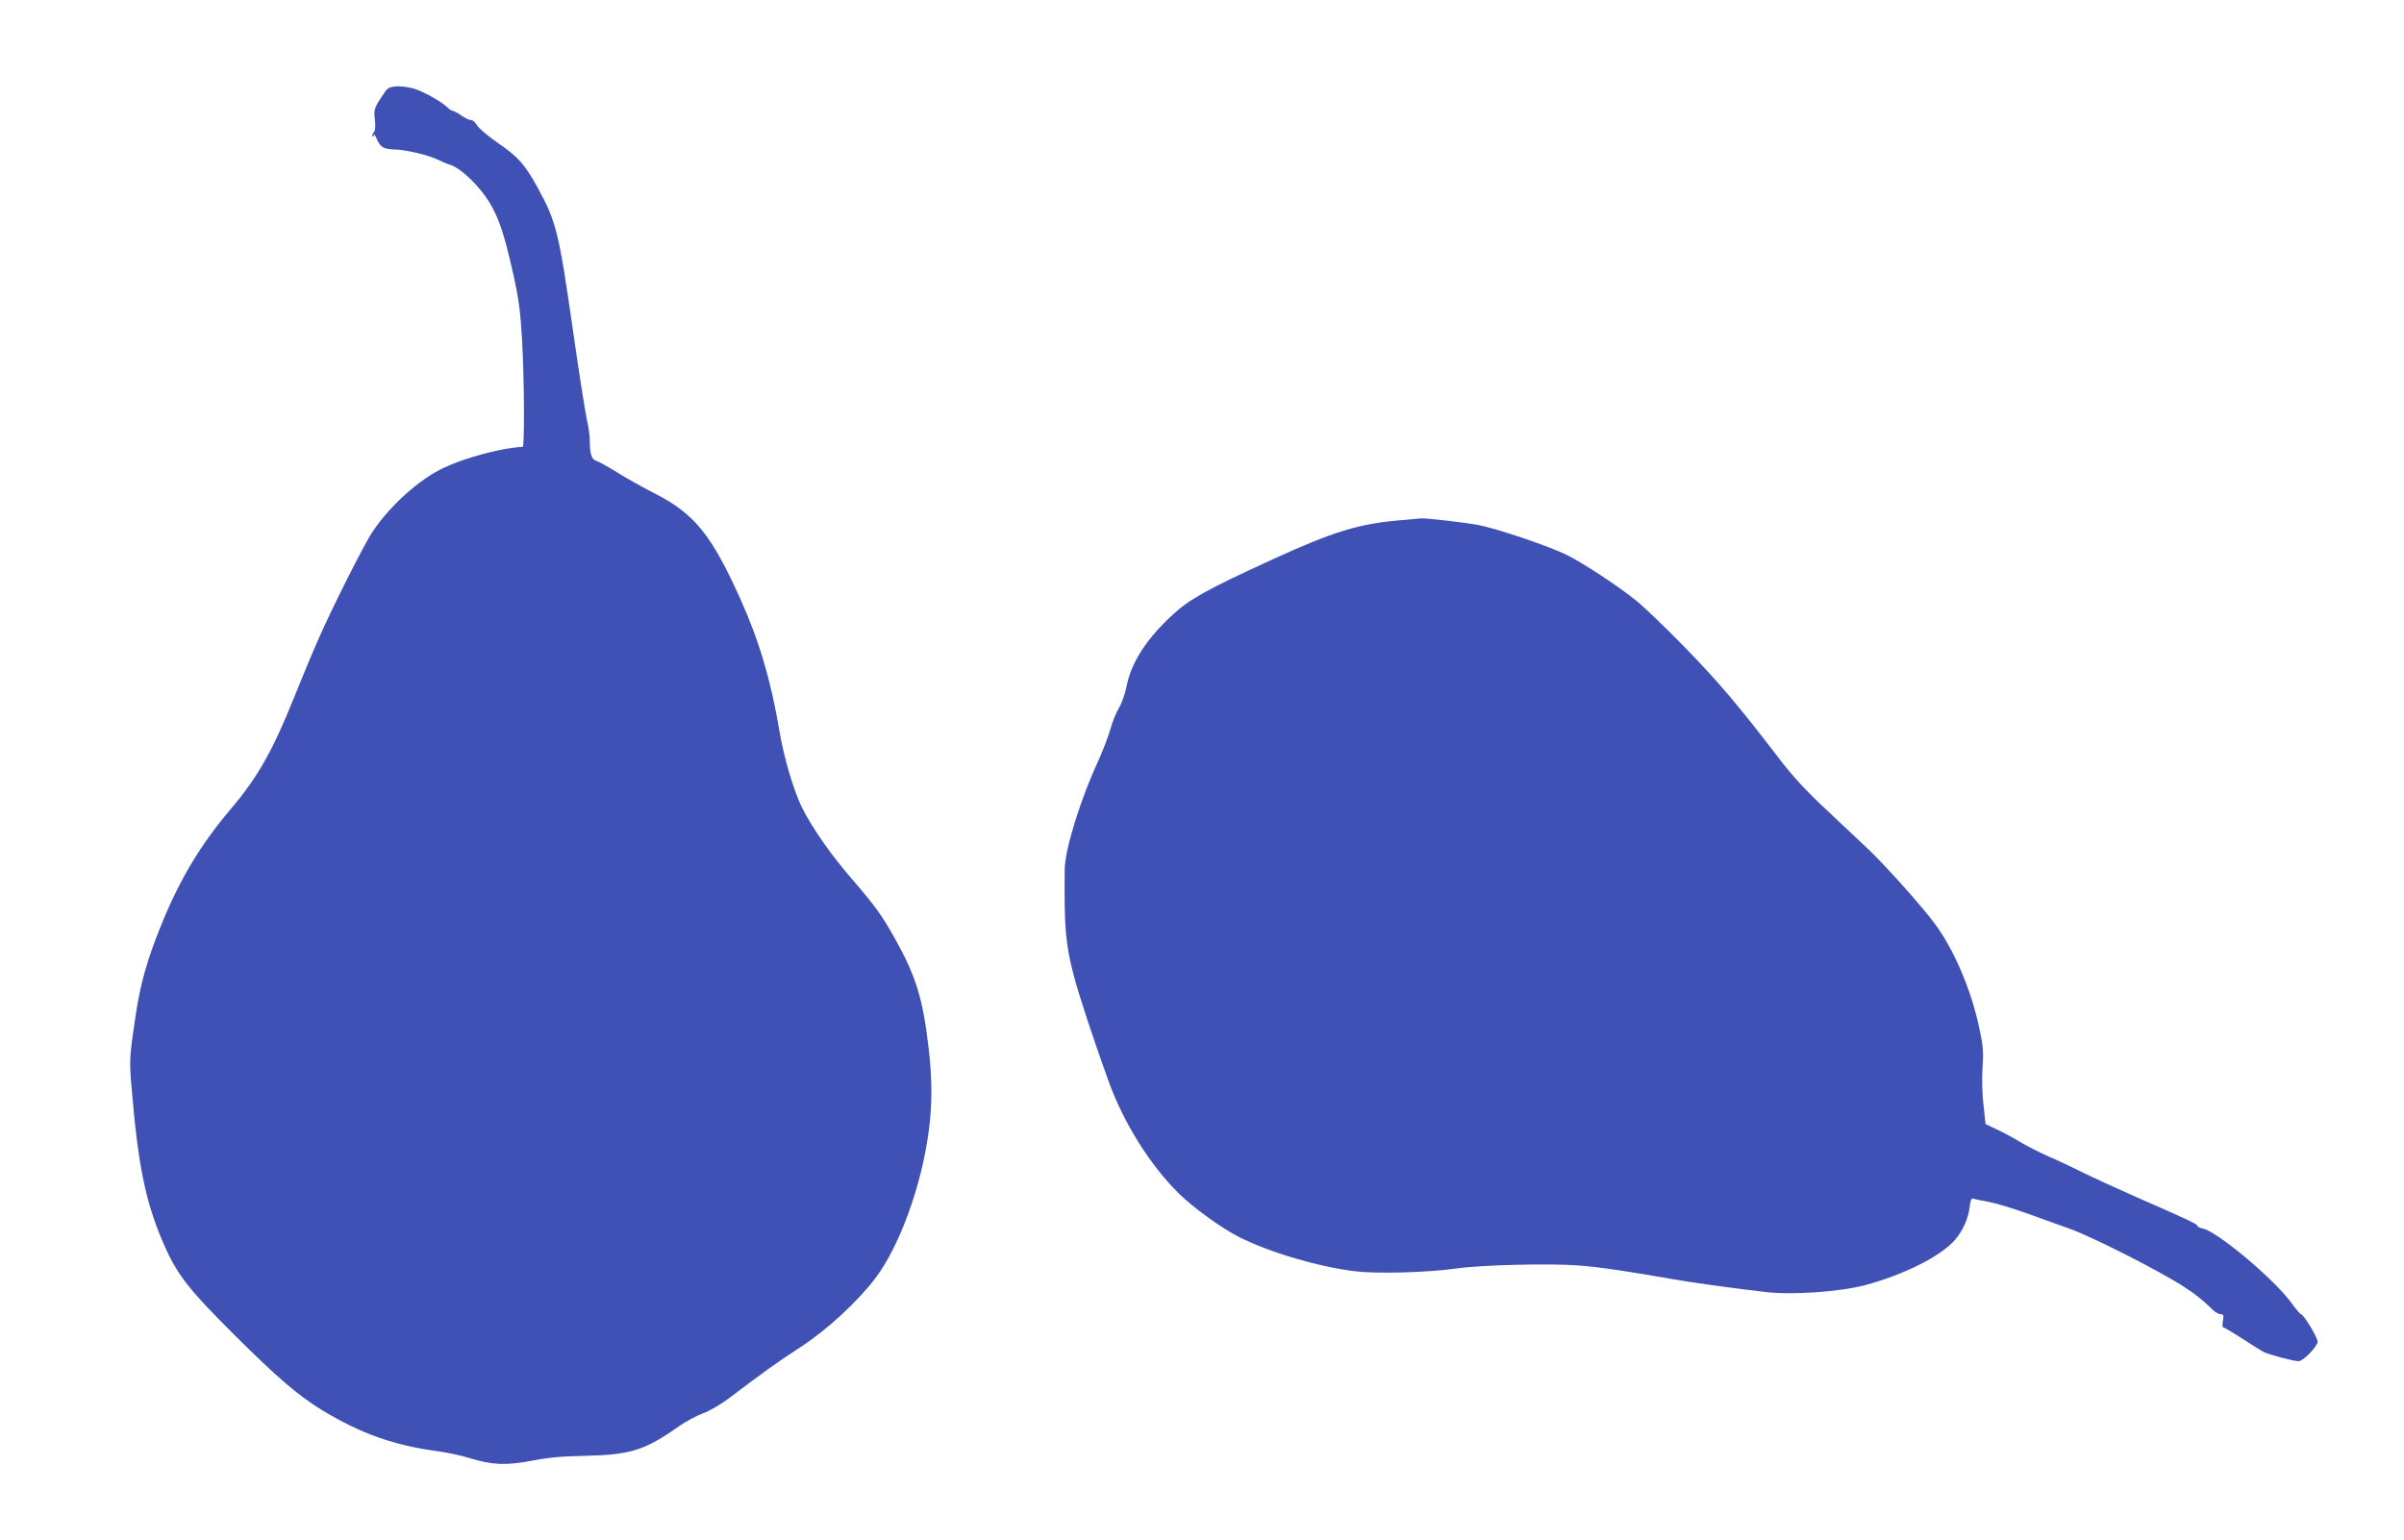
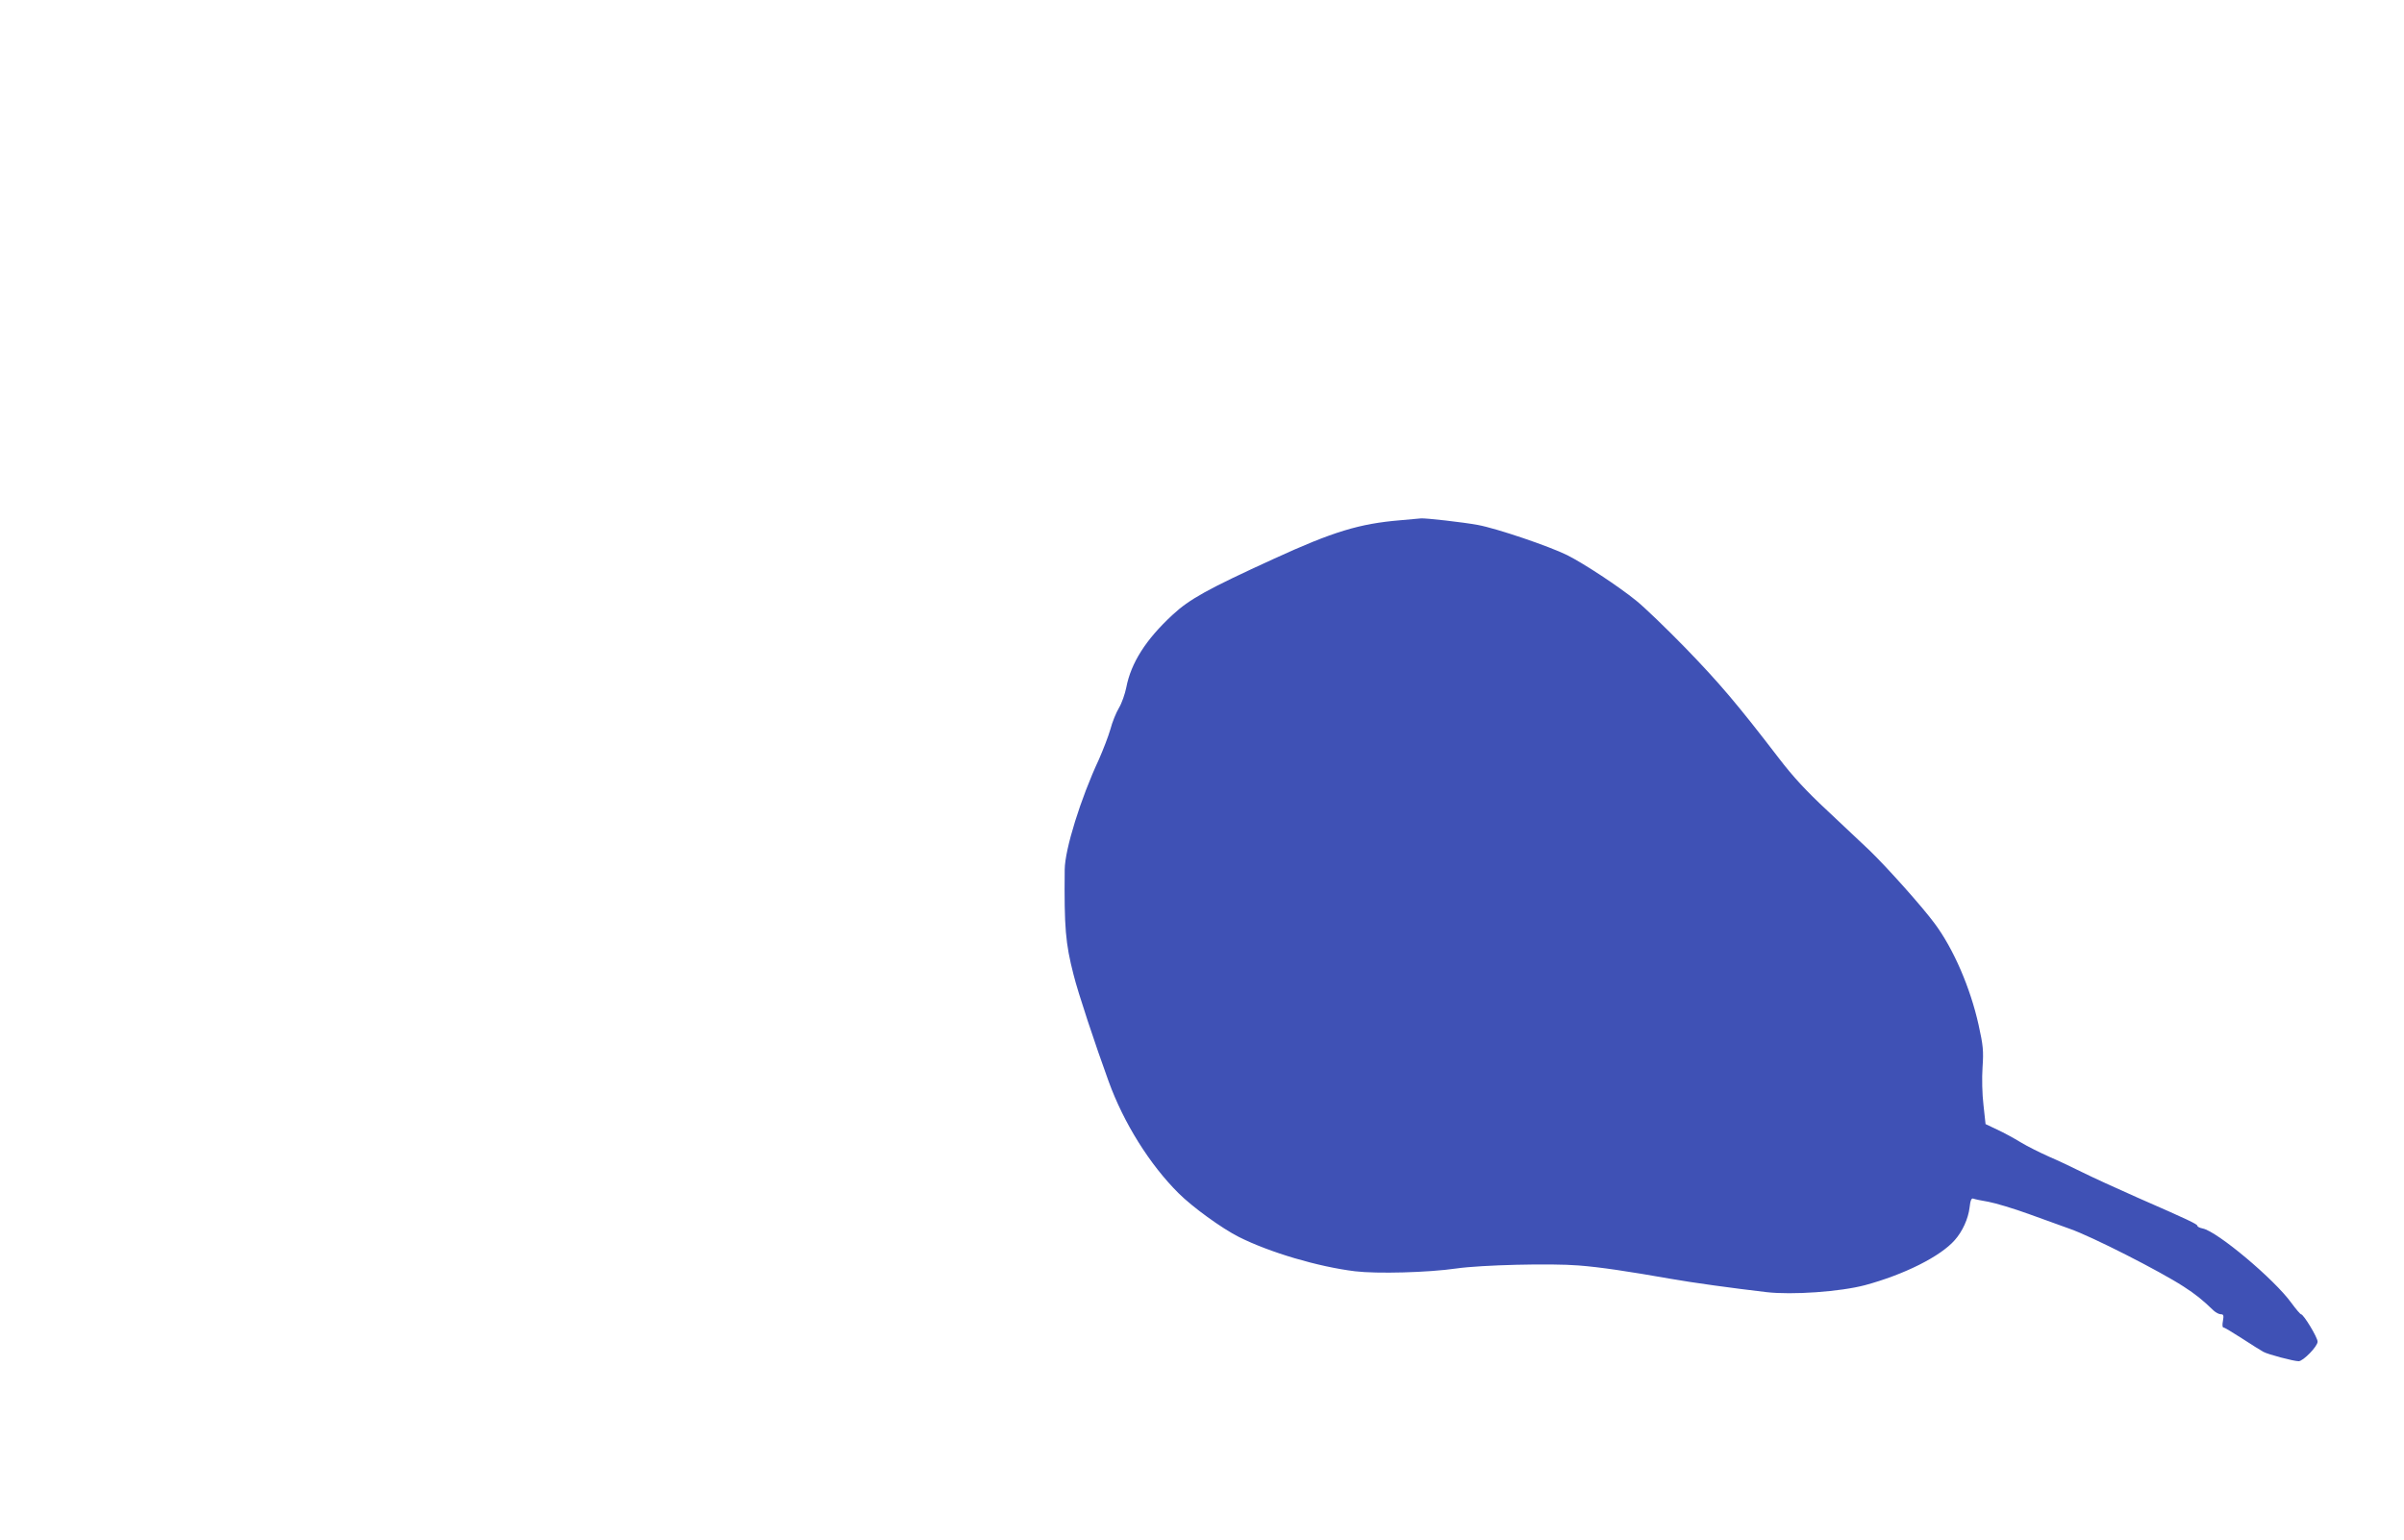
<svg xmlns="http://www.w3.org/2000/svg" version="1.0" width="1280pt" height="820pt" viewBox="0 0 1280 820" preserveAspectRatio="xMidYMid meet">
  <g transform="translate(0,820) scale(0.1,-0.1)" fill="#3f51b5" stroke="none">
-     <path d="M2055 7718 c-63 -91 -66 -99 -59 -154 4 -38 2 -59 -6 -69 -7 -9 -10 -18 -6 -22 3 -3 6 0 6 8 1 8 8 -2 16 -21 19 -44 37 -55 95 -56 59 -1 184 -31 229 -54 19 -9 51 -23 70 -29 54 -17 153 -112 204 -196 53 -86 81 -172 130 -390 29 -131 37 -196 46 -350 12 -221 13 -565 3 -565 -110 -5 -302 -56 -419 -111 -132 -62 -286 -200 -381 -342 -43 -63 -222 -419 -291 -579 -29 -65 -84 -198 -123 -295 -117 -292 -196 -432 -342 -604 -162 -191 -274 -380 -371 -622 -73 -180 -110 -312 -134 -477 -32 -211 -34 -238 -22 -376 35 -422 74 -613 170 -836 72 -166 132 -243 378 -488 228 -227 339 -322 464 -399 209 -127 387 -190 623 -221 50 -7 124 -23 165 -36 119 -37 196 -40 330 -14 83 16 161 24 280 26 247 5 324 29 507 159 34 24 91 54 125 67 37 13 98 49 148 87 172 131 252 188 372 266 142 92 308 246 401 370 127 170 242 486 281 773 20 142 20 281 1 445 -31 269 -68 388 -180 588 -68 123 -107 176 -238 328 -103 119 -201 260 -255 366 -45 90 -98 269 -122 412 -45 268 -108 481 -208 703 -154 342 -244 453 -454 561 -65 33 -157 84 -205 115 -49 30 -98 57 -109 60 -24 6 -34 39 -34 112 0 25 -7 73 -15 106 -8 34 -42 250 -75 481 -74 516 -88 575 -187 755 -68 124 -104 165 -214 240 -50 35 -99 76 -108 91 -9 16 -23 29 -32 29 -9 0 -33 11 -53 25 -20 14 -41 25 -46 25 -6 0 -18 8 -29 19 -31 31 -140 91 -184 101 -75 17 -124 13 -142 -12z" />
    <path d="M7455 5429 c-216 -18 -356 -60 -674 -206 -350 -160 -448 -214 -538 -298 -142 -131 -221 -256 -246 -386 -7 -35 -24 -84 -39 -109 -15 -25 -36 -76 -46 -115 -11 -38 -39 -110 -61 -160 -97 -208 -181 -478 -182 -586 -3 -309 4 -393 47 -560 23 -94 116 -374 187 -569 80 -221 219 -443 372 -595 74 -74 230 -187 321 -233 165 -83 423 -159 619 -183 117 -14 388 -7 540 15 134 19 501 28 650 16 116 -9 262 -31 490 -71 112 -20 330 -50 510 -71 137 -16 393 2 525 37 208 56 402 153 478 240 41 46 72 114 79 174 4 38 10 51 20 47 7 -3 44 -11 81 -17 37 -7 135 -36 217 -66 83 -30 180 -65 216 -78 115 -40 477 -224 605 -307 65 -42 101 -71 160 -128 12 -11 29 -20 39 -20 14 0 16 -6 11 -35 -4 -20 -3 -35 2 -35 6 0 50 -27 100 -59 49 -32 100 -64 113 -71 25 -14 162 -50 188 -50 24 0 101 79 101 104 0 23 -75 146 -88 146 -4 0 -27 27 -52 61 -91 126 -395 381 -472 396 -15 3 -28 9 -28 14 0 9 -46 31 -318 150 -111 49 -244 110 -294 135 -50 25 -130 63 -177 83 -47 21 -116 55 -152 77 -36 22 -93 53 -126 68 l-61 29 -11 101 c-7 58 -9 144 -5 202 6 88 3 116 -21 225 -44 198 -133 404 -233 539 -67 91 -254 300 -348 391 -38 36 -139 131 -224 211 -113 105 -183 181 -258 279 -224 292 -318 402 -497 587 -103 106 -221 219 -262 252 -96 78 -279 198 -368 243 -97 48 -374 142 -476 161 -81 15 -279 37 -303 35 -6 -1 -56 -5 -111 -10z" />
  </g>
</svg>